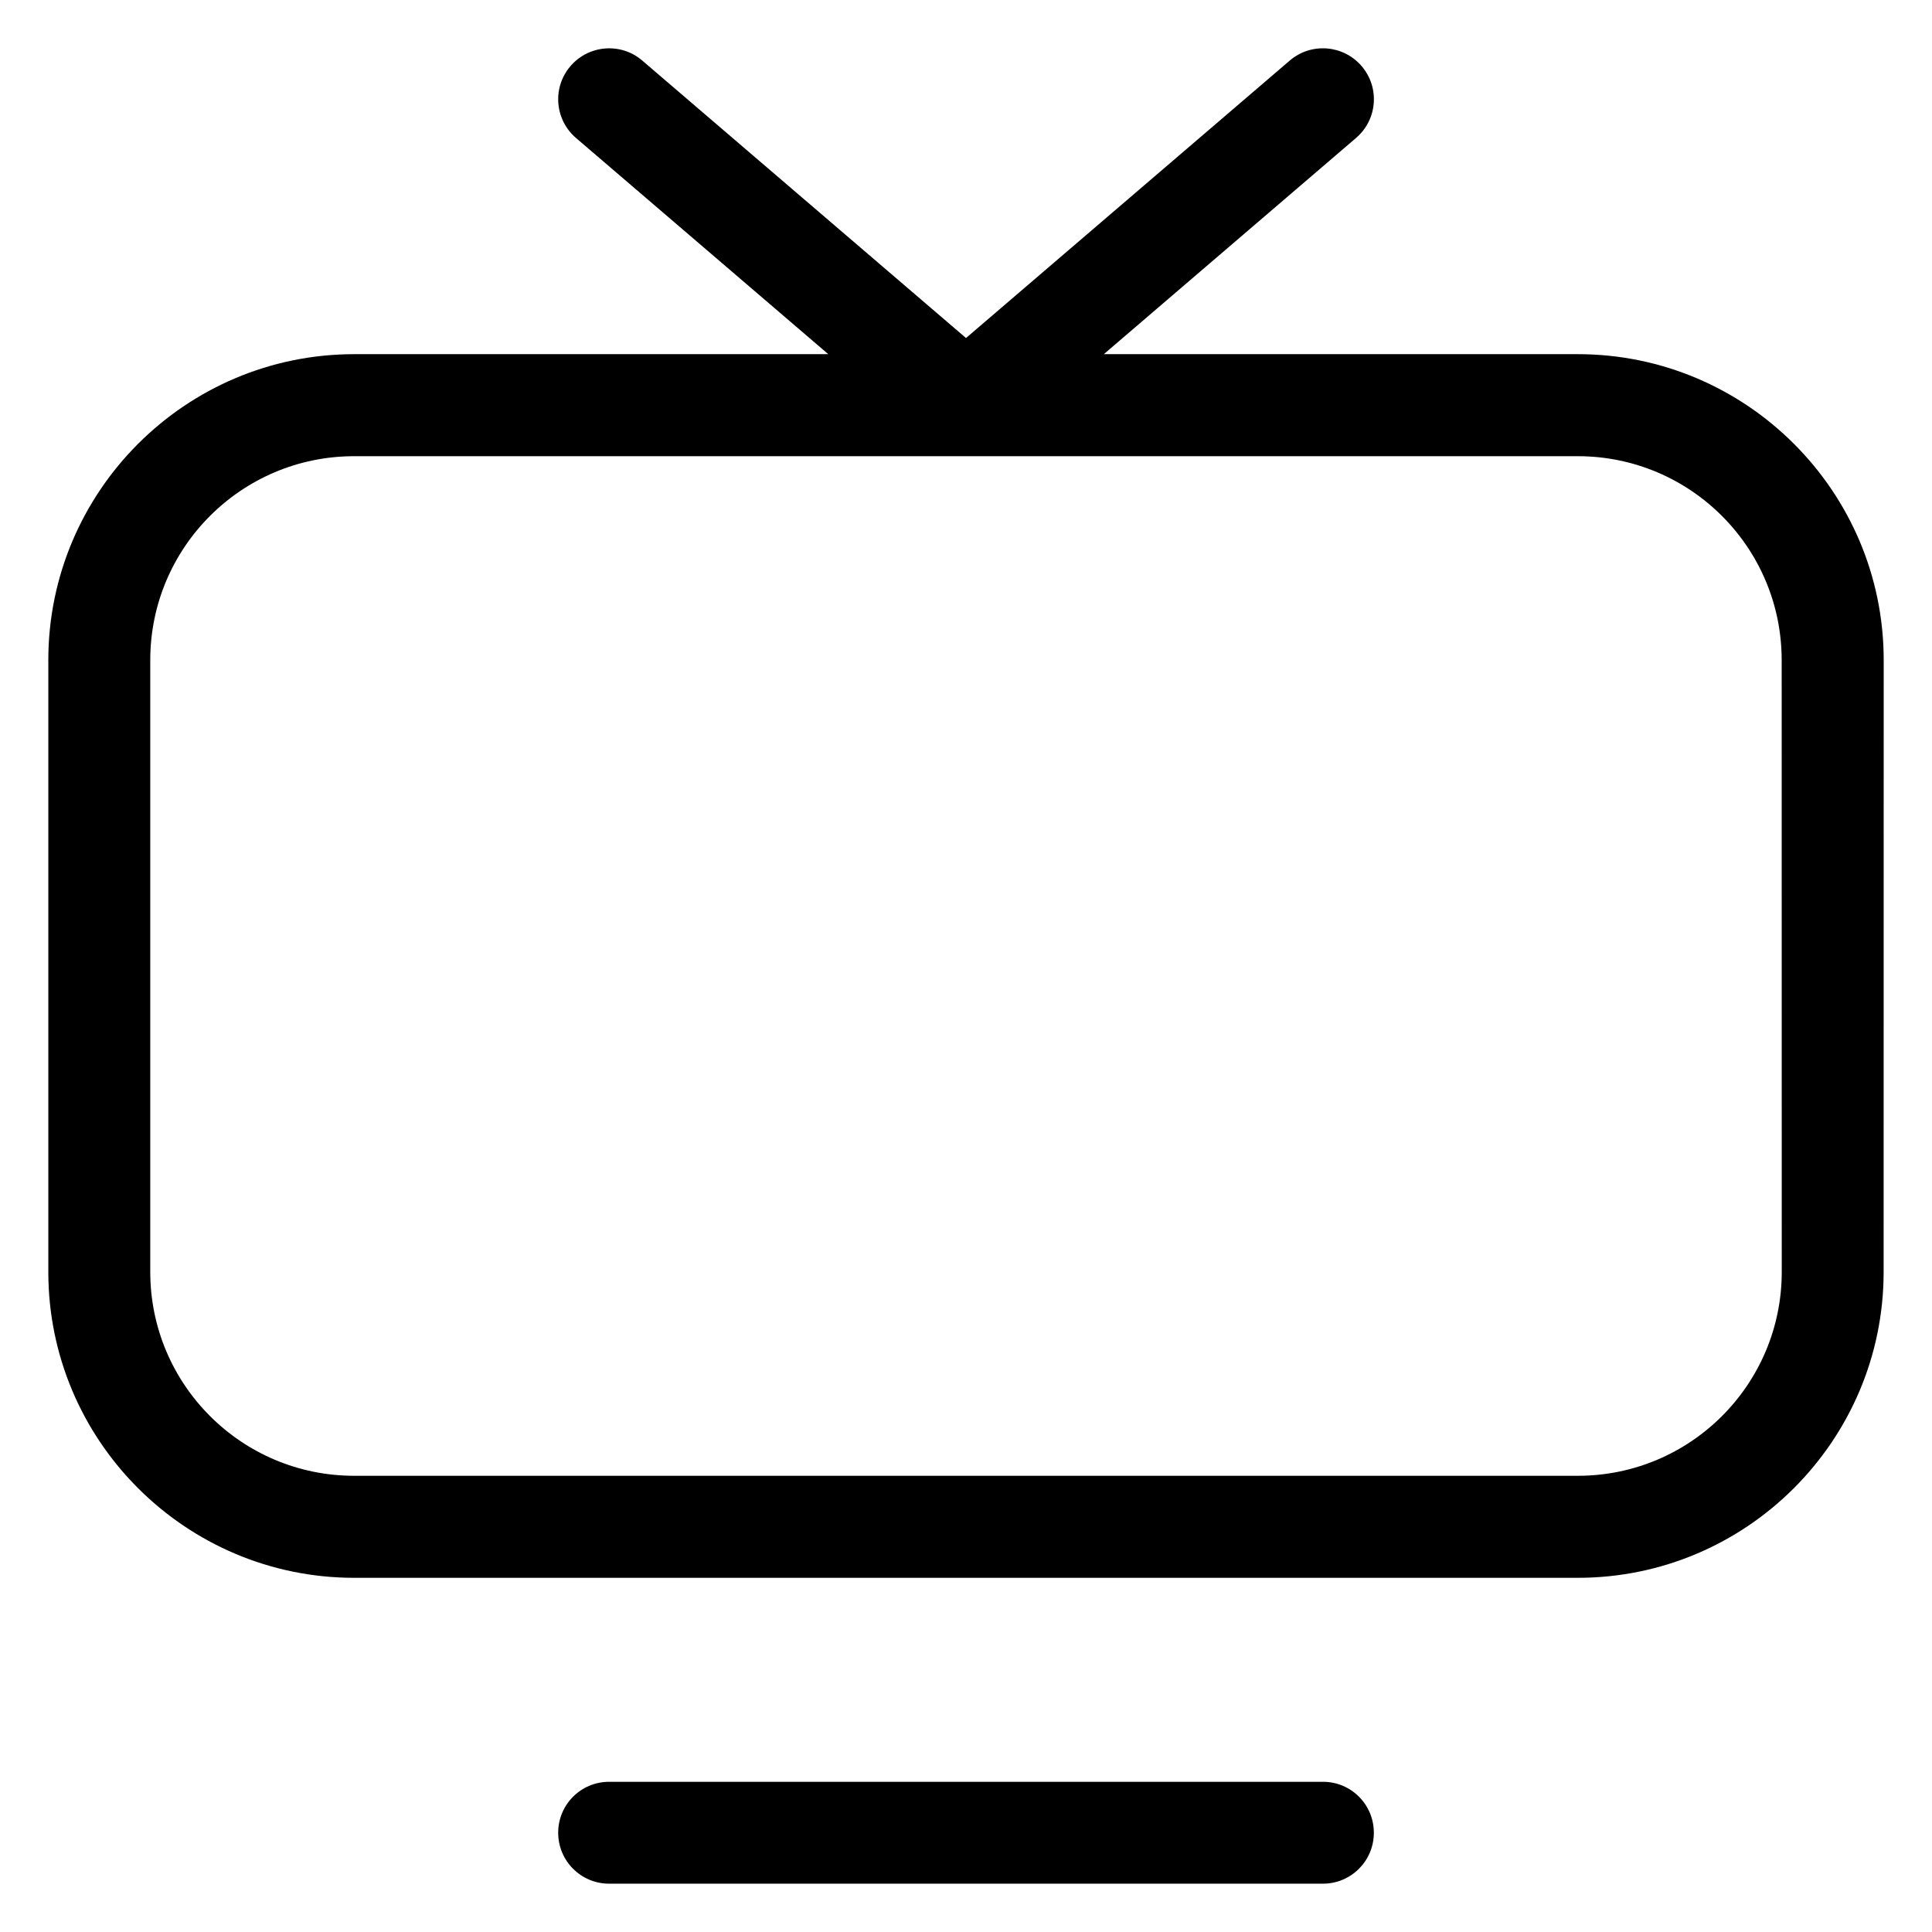
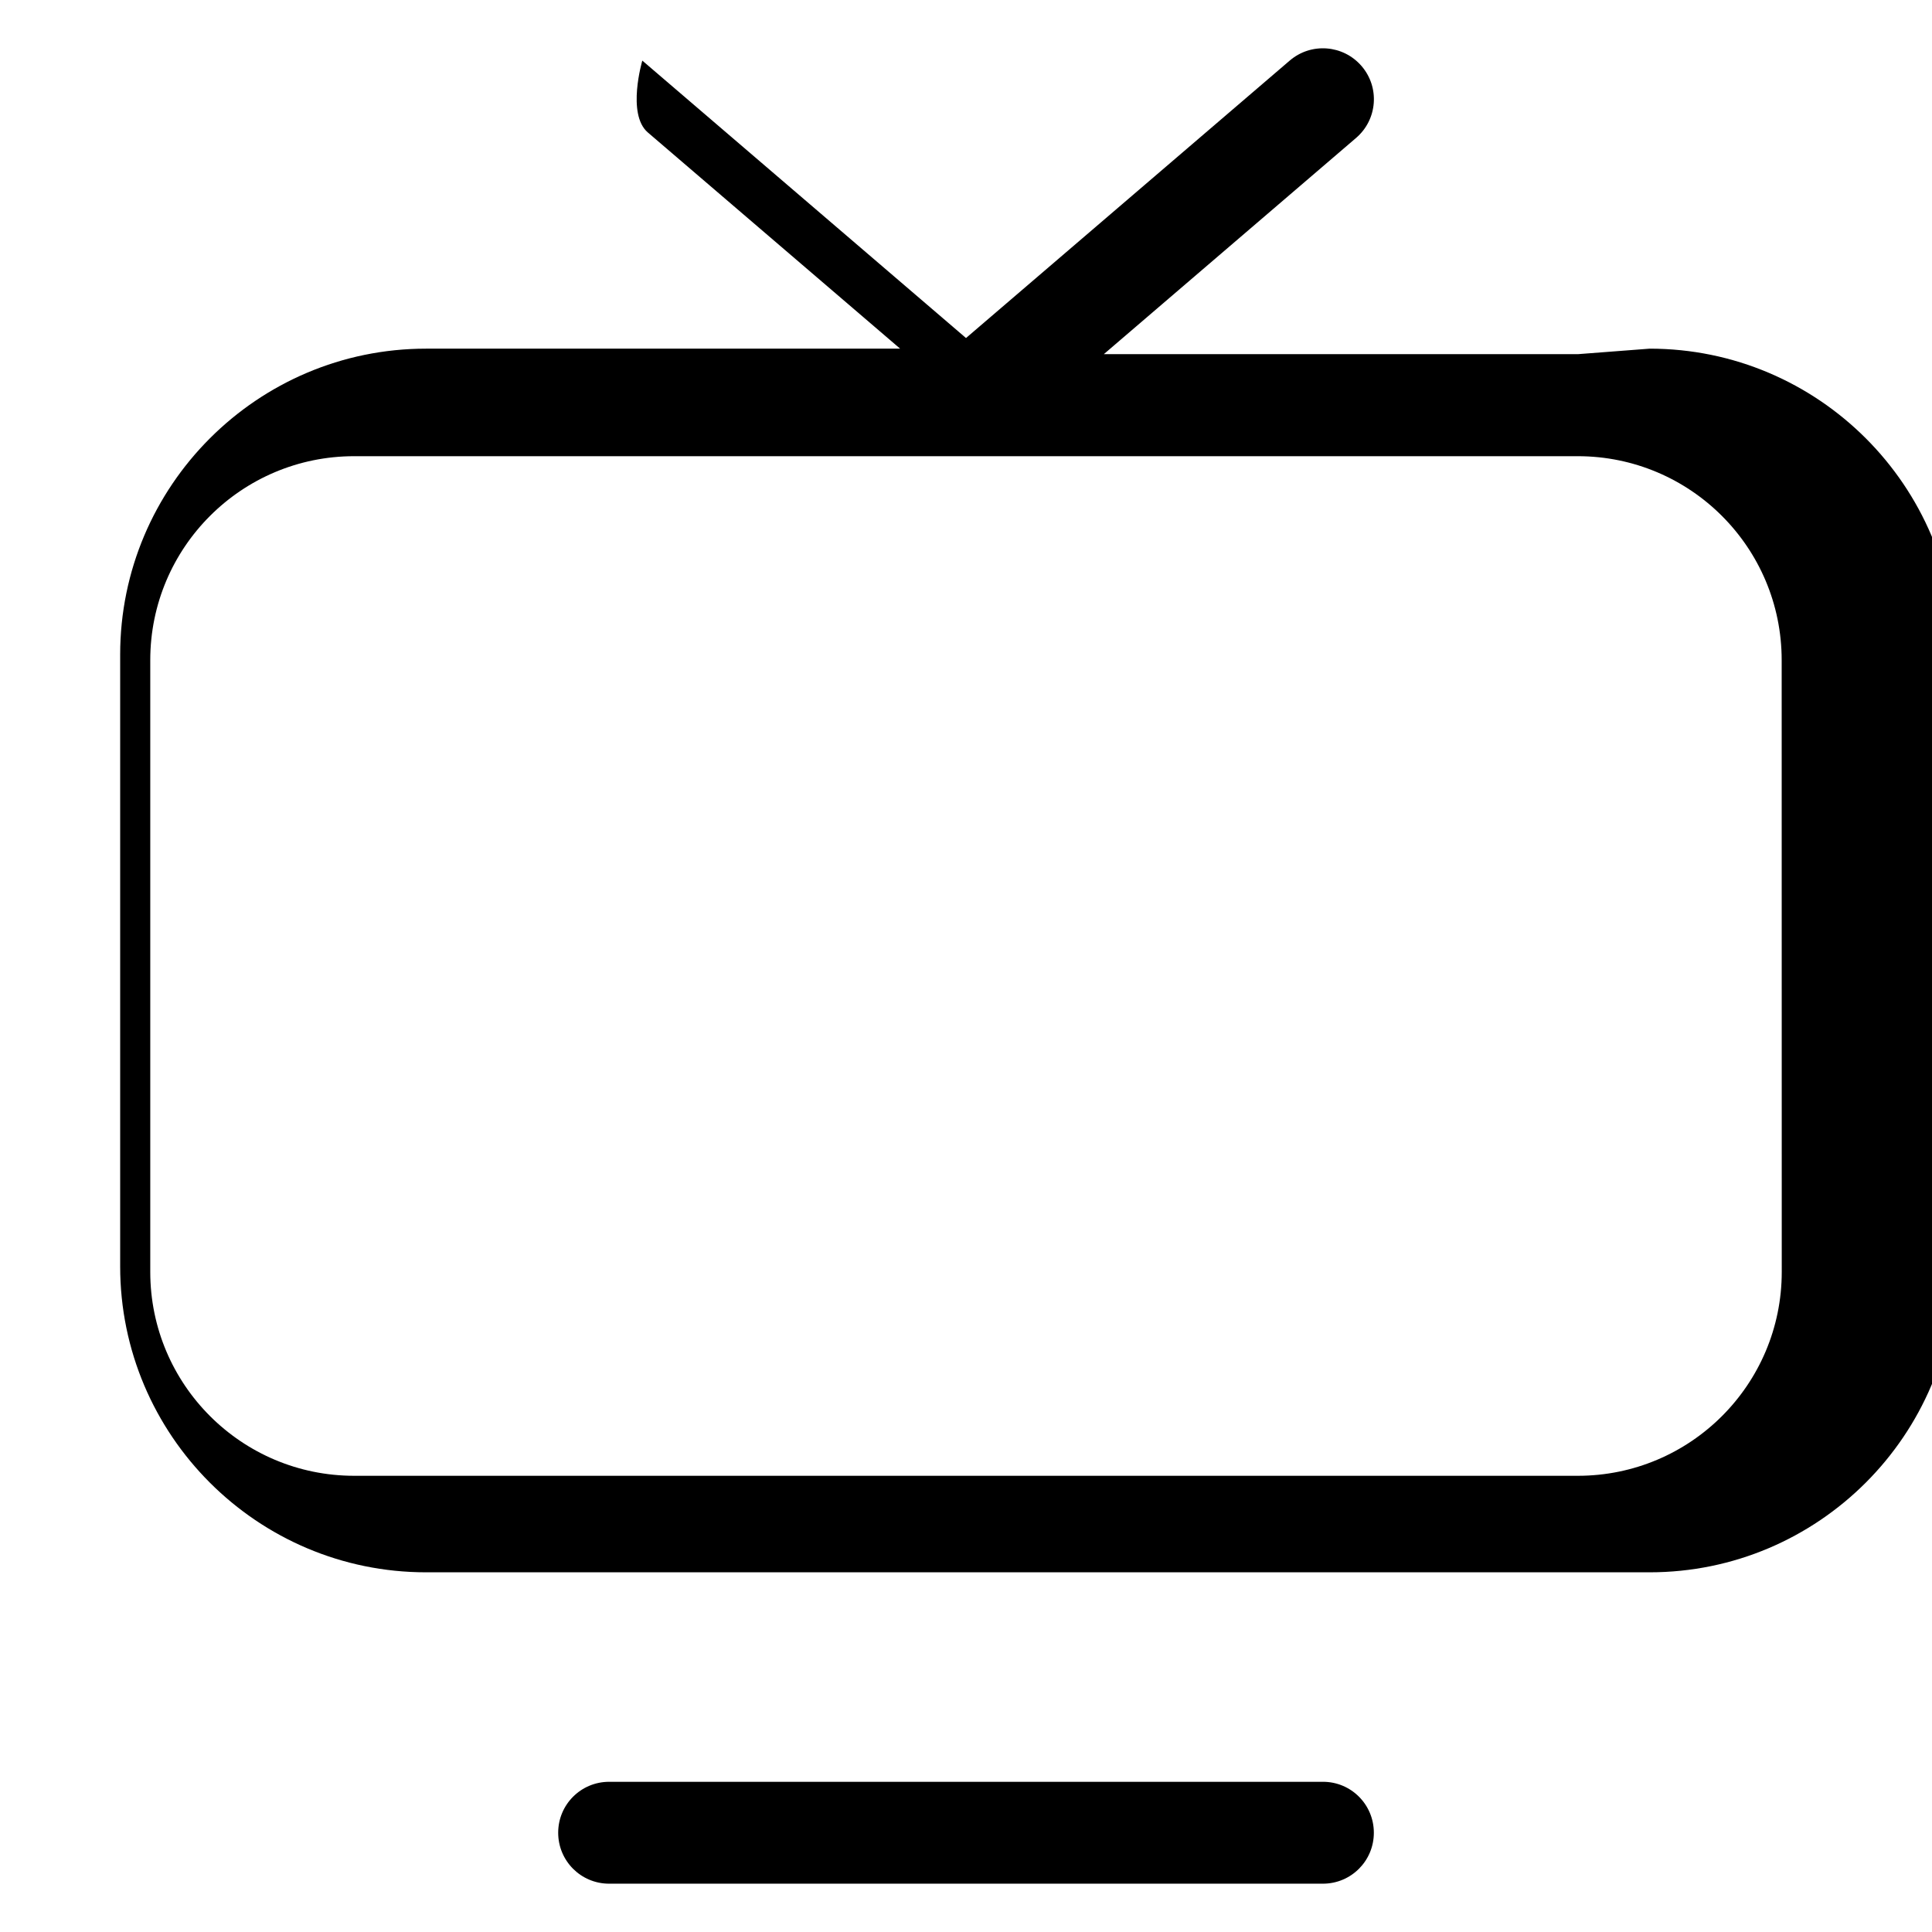
<svg xmlns="http://www.w3.org/2000/svg" width="1200pt" height="1200pt" version="1.1" viewBox="0 0 1200 1200">
-   <path d="m980.02 219.98h-294.42l156.66-134.29c13.312-11.391 14.859-31.359 3.469-44.625-11.438-13.312-31.406-14.812-44.672-3.422l-201.05 172.31-201.05-172.31c-13.219-11.391-33.234-9.844-44.625 3.422s-9.844 33.234 3.422 44.625l156.71 134.29h-294.47c-104.77 0-189.98 85.266-189.98 190.03v380.02c0 104.77 85.219 189.98 189.98 189.98h759.98c104.77 0 189.98-85.219 189.98-189.98l0.047-380.02c0-104.77-85.219-190.03-189.98-190.03zm126.66 570c0 69.938-56.719 126.66-126.66 126.66h-760.03c-69.938 0-126.66-56.719-126.66-126.66v-379.97c0-69.938 56.719-126.66 126.66-126.66h759.98c69.938 0 126.66 56.719 126.66 126.66zm-253.36 348.37c0 17.531-14.156 31.641-31.641 31.641h-443.34c-17.531 0-31.641-14.156-31.641-31.641 0-17.531 14.156-31.641 31.641-31.641h443.34c17.484-0.047 31.641 14.109 31.641 31.641z" />
+   <path d="m980.02 219.98h-294.42l156.66-134.29c13.312-11.391 14.859-31.359 3.469-44.625-11.438-13.312-31.406-14.812-44.672-3.422l-201.05 172.31-201.05-172.31s-9.844 33.234 3.422 44.625l156.71 134.29h-294.47c-104.77 0-189.98 85.266-189.98 190.03v380.02c0 104.77 85.219 189.98 189.98 189.98h759.98c104.77 0 189.98-85.219 189.98-189.98l0.047-380.02c0-104.77-85.219-190.03-189.98-190.03zm126.66 570c0 69.938-56.719 126.66-126.66 126.66h-760.03c-69.938 0-126.66-56.719-126.66-126.66v-379.97c0-69.938 56.719-126.66 126.66-126.66h759.98c69.938 0 126.66 56.719 126.66 126.66zm-253.36 348.37c0 17.531-14.156 31.641-31.641 31.641h-443.34c-17.531 0-31.641-14.156-31.641-31.641 0-17.531 14.156-31.641 31.641-31.641h443.34c17.484-0.047 31.641 14.109 31.641 31.641z" />
</svg>